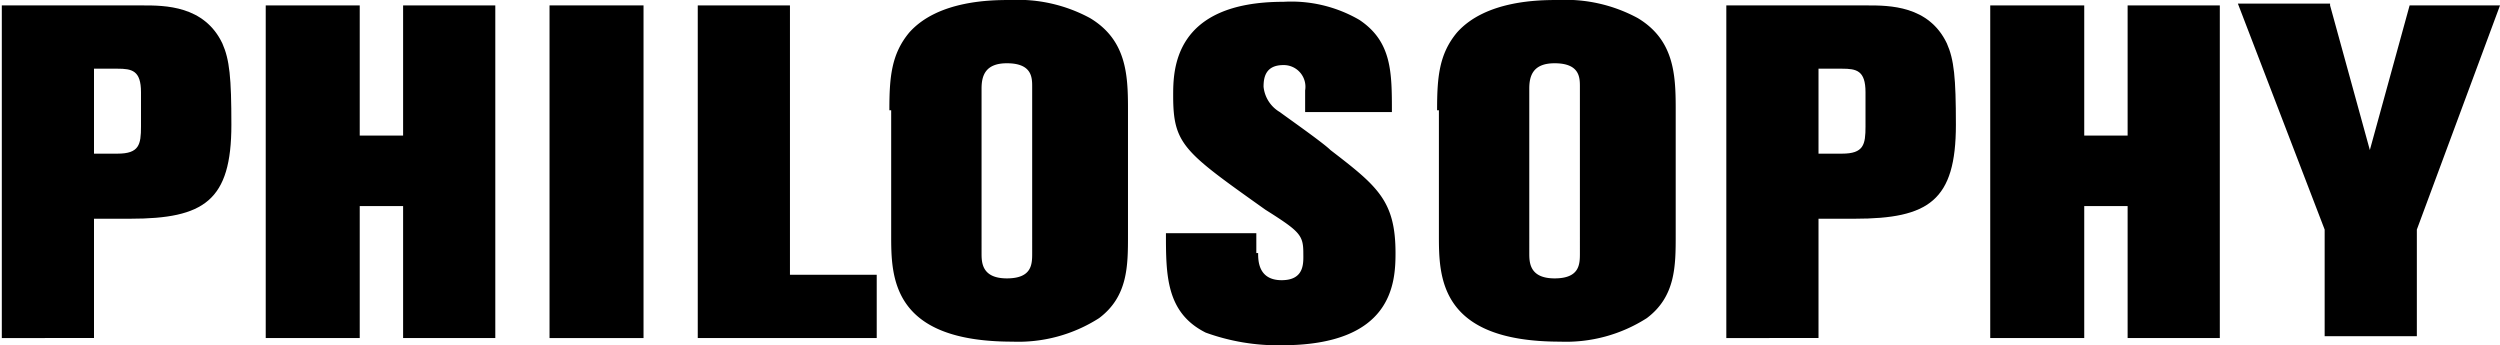
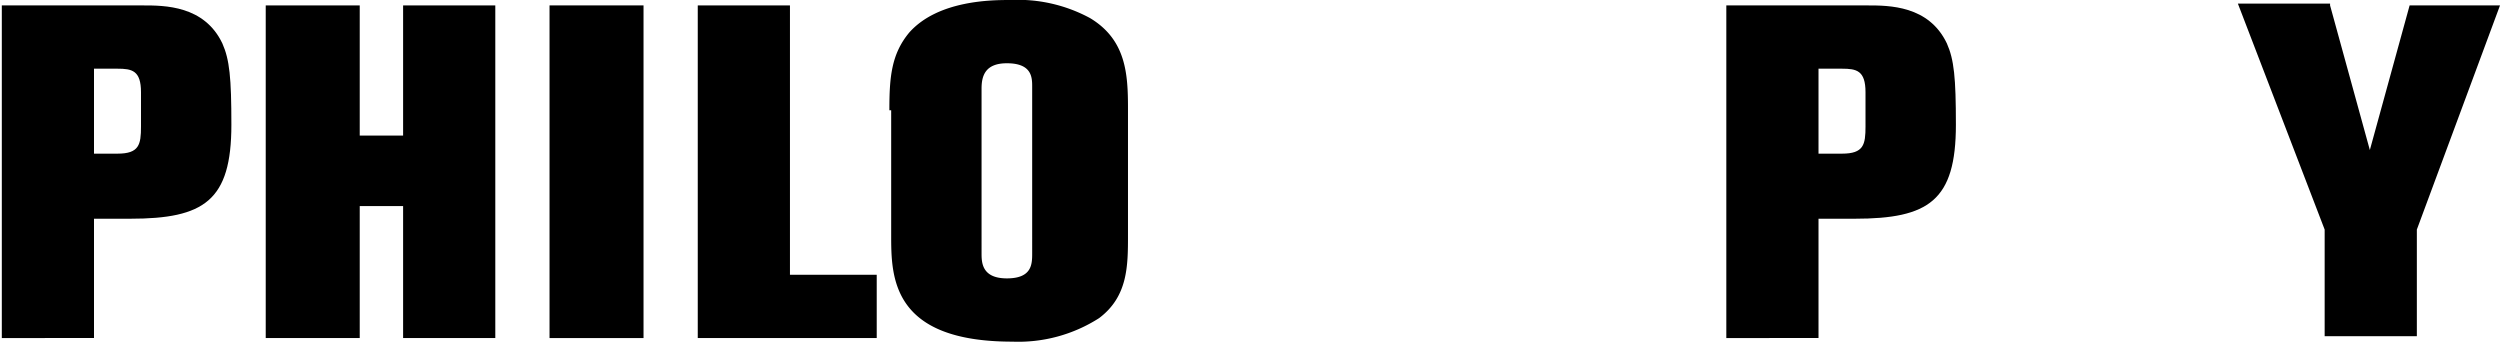
<svg xmlns="http://www.w3.org/2000/svg" viewBox="0 0 138.3 19.1">
  <title>ttl_philosophy</title>
  <g id="レイヤー_2" data-name="レイヤー 2">
    <g id="ol">
      <path d="M0,.3H7.9c1.2,0,3.4,0,4.4,2.1.4.9.5,1.9.5,4.5,0,4.2-1.5,5.2-5.6,5.2h-2v6.6H.1V.3ZM5.2,3.8V8.5H6.5C7.7,8.5,7.8,8,7.8,7V5.1c0-1.2-.5-1.3-1.3-1.3Z" />
      <path d="M14.7.3h5.2V7.5h2.4V.3h5.1V18.7H22.3V11.4H19.9v7.3H14.7Z" />
      <path d="M30.4.3h5.2V18.7H30.4Z" />
      <path d="M43.7.3V15.2h4.8v3.5H38.6V.3Z" />
      <path d="M49.2,6.1c0-1.8.1-3.1,1.1-4.3C51.9,0,54.9,0,55.9,0a8.39,8.39,0,0,1,4.4,1c2,1.2,2.1,3.1,2.1,5v7c0,1.7,0,3.4-1.6,4.6A8.29,8.29,0,0,1,56,18.9c-6.7,0-6.7-3.6-6.7-5.9V6.1Zm7.9-1.3c0-.5,0-1.3-1.4-1.3-1.2,0-1.4.7-1.4,1.4V14c0,.5,0,1.4,1.4,1.4s1.4-.8,1.4-1.4Z" />
-       <path d="M69.6,14c0,.4,0,1.5,1.3,1.5s1.2-1,1.2-1.5c0-1-.2-1.2-2.1-2.4C65.5,8.4,64.9,8,64.9,5.3c0-1.4,0-5.2,6.1-5.2a7.49,7.49,0,0,1,4.2,1C77,2.3,77,4,77,6.2H72.2V5A1.2,1.2,0,0,0,71,3.6c-1,0-1.1.7-1.1,1.2a1.84,1.84,0,0,0,.9,1.4c.4.3,2.4,1.7,2.8,2.1,2.6,2,3.6,2.8,3.6,5.7,0,1.7-.2,5.1-6.3,5.1a11.71,11.71,0,0,1-4.2-.7c-2.2-1.1-2.2-3.2-2.2-5.5h5V14Z" />
-       <path d="M79.5,6.1c0-1.8.1-3.1,1.1-4.3C82.2,0,85.2,0,86.2,0a8.39,8.39,0,0,1,4.4,1c2,1.2,2.1,3.1,2.1,5v7c0,1.7,0,3.4-1.6,4.6a8.29,8.29,0,0,1-4.8,1.3c-6.7,0-6.7-3.6-6.7-5.9V6.1Zm7.9-1.3c0-.5,0-1.3-1.4-1.3-1.2,0-1.4.7-1.4,1.4V14c0,.5,0,1.4,1.4,1.4s1.4-.8,1.4-1.4Z" />
      <path d="M95.4.3h7.9c1.2,0,3.4,0,4.4,2.1.4.9.5,1.9.5,4.5,0,4.2-1.5,5.2-5.6,5.2h-2v6.6H95.5V.3Zm5.2,3.5V8.5h1.3c1.2,0,1.3-.5,1.3-1.5V5.1c0-1.2-.5-1.3-1.3-1.3Z" />
-       <path d="M110.1.3h5.2V7.5h2.4V.3h5.1V18.7h-5.1V11.4h-2.4v7.3h-5.2Z" />
      <path d="M128.9.3l2.2,8,2.2-8h5l-4.6,12.4v5.9h-5.1V12.7L123.8.2h5.1Z" />
    </g>
  </g>
</svg>